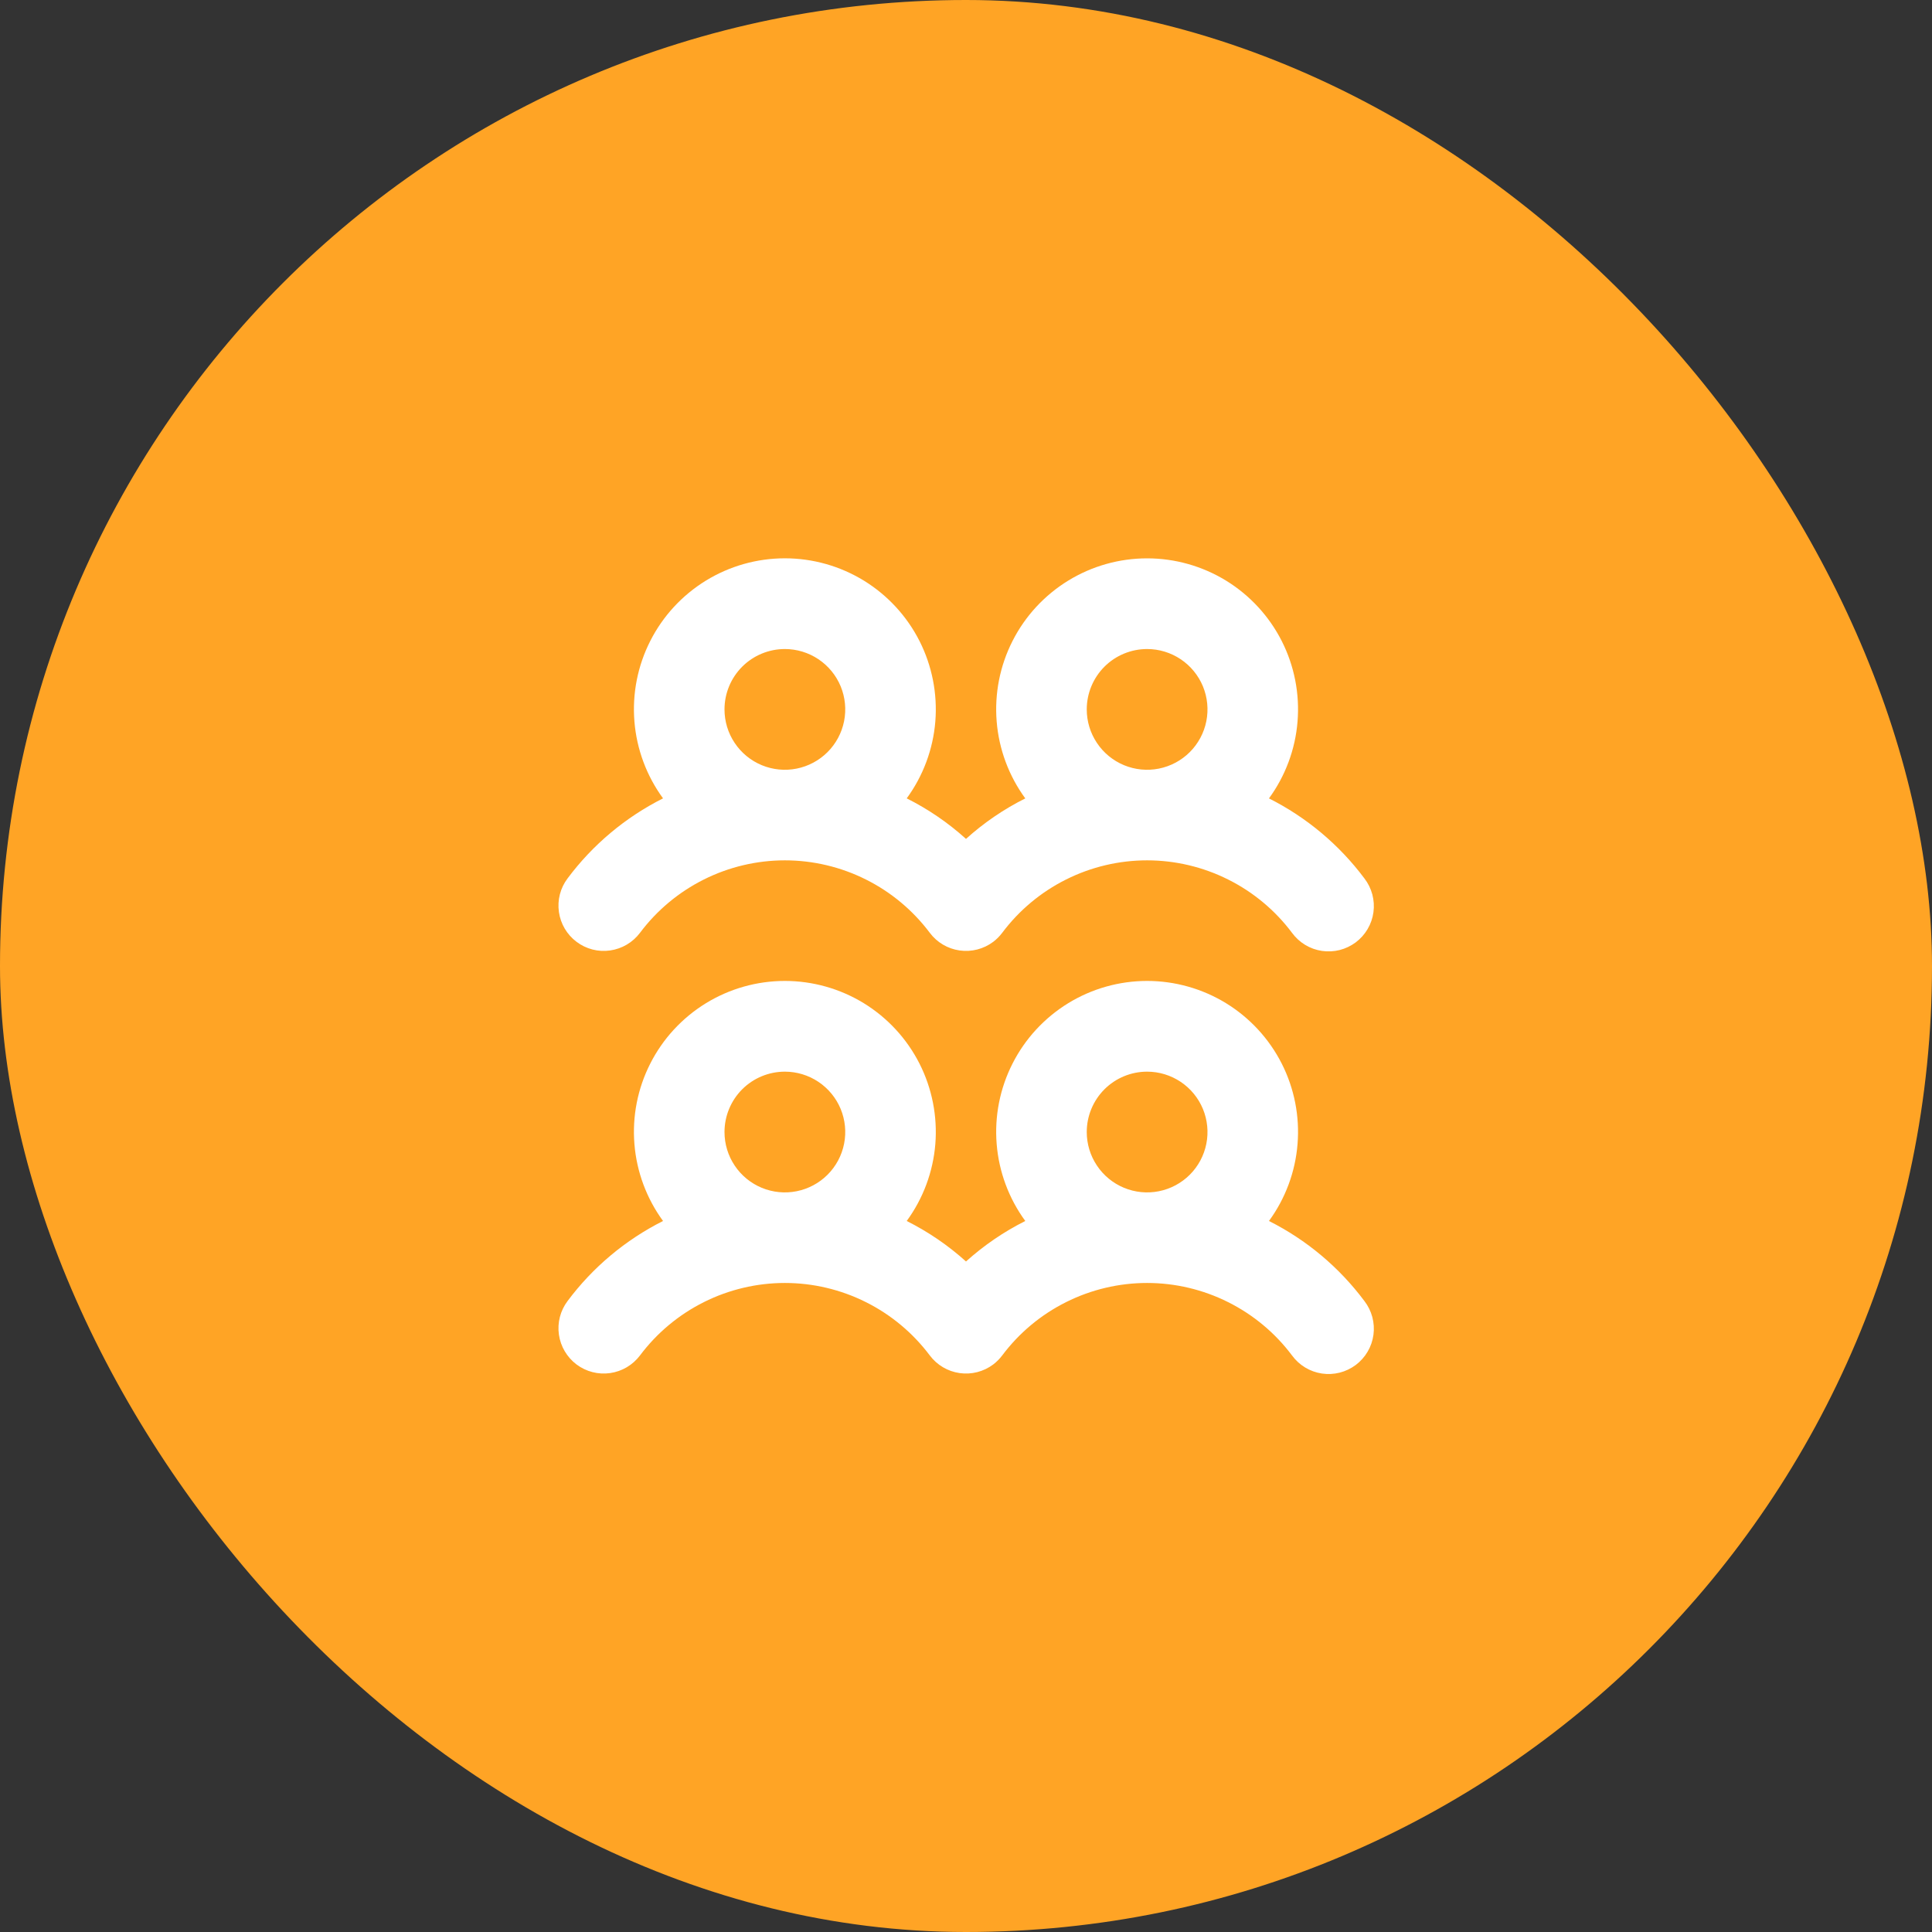
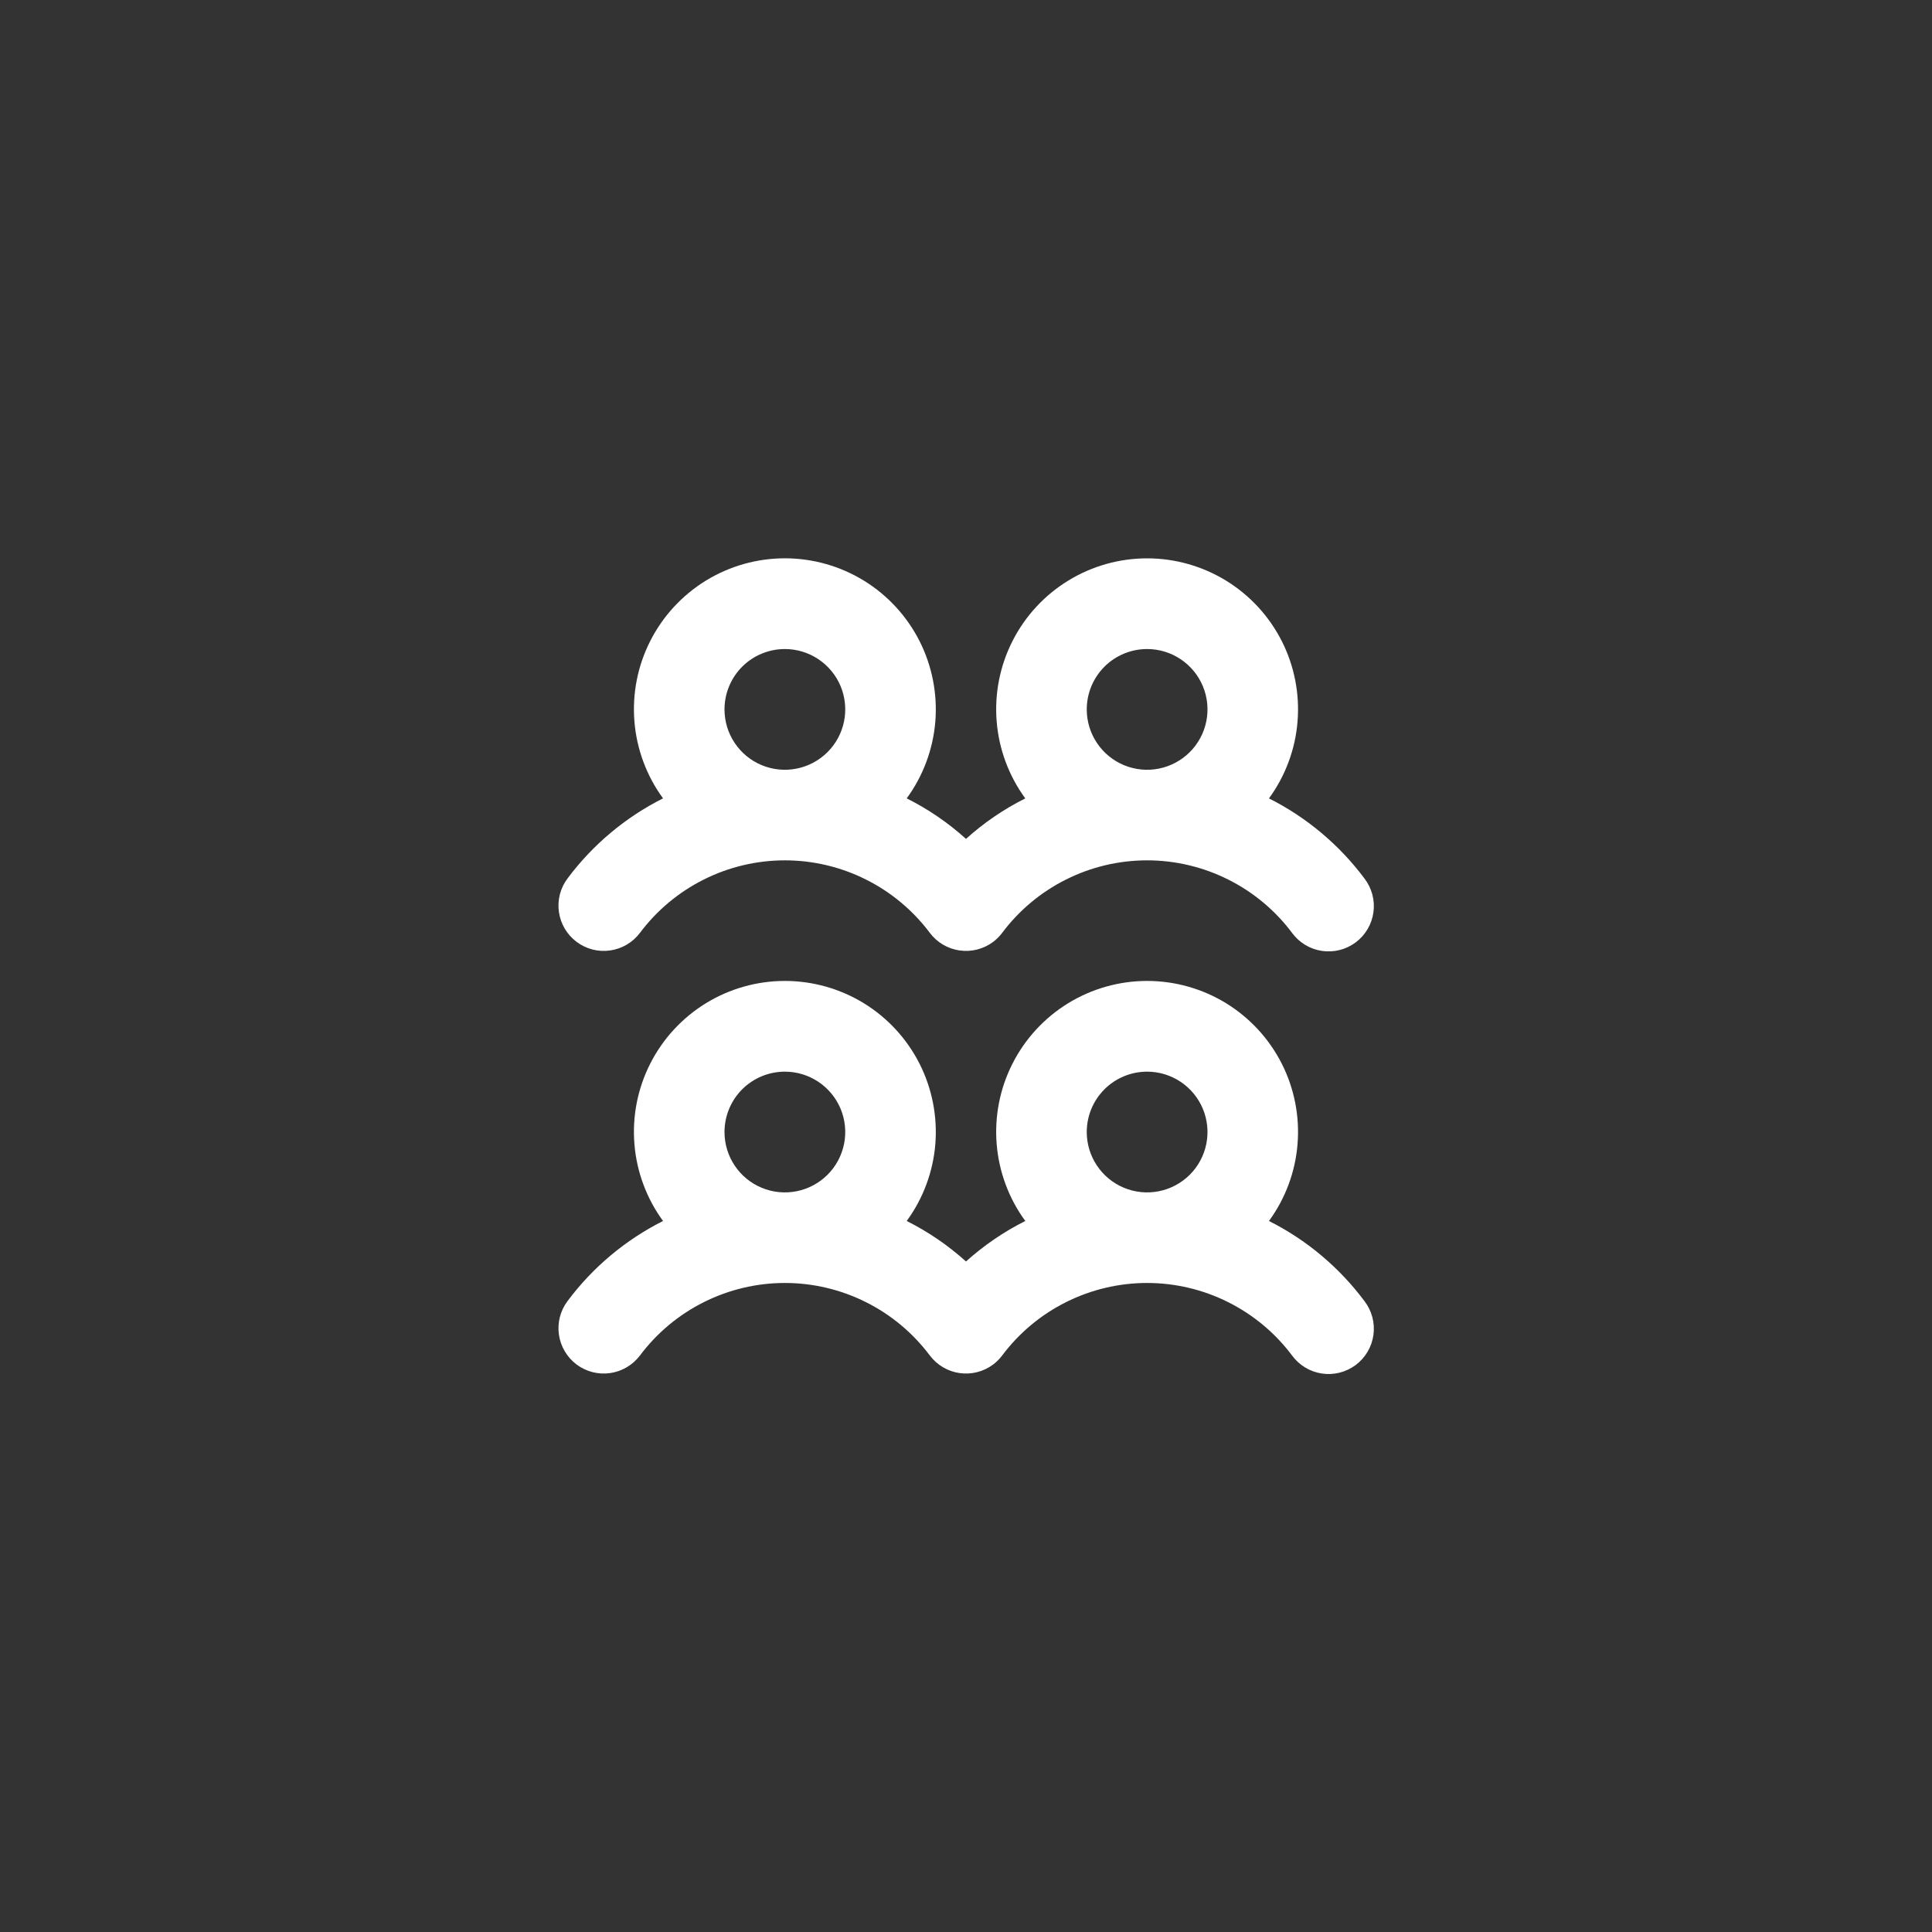
<svg xmlns="http://www.w3.org/2000/svg" width="48" height="48" viewBox="0 0 48 48" fill="none">
  <rect x="0" y="0" width="48" height="48" fill="#333333" stroke="none" />
-   <rect width="48" height="48" rx="24" fill="#FFA425" />
  <path d="M14.324 23.399C14.442 23.488 14.576 23.553 14.72 23.59C14.863 23.627 15.012 23.635 15.158 23.614C15.304 23.593 15.445 23.544 15.572 23.469C15.7 23.394 15.811 23.294 15.9 23.176C16.319 22.617 16.863 22.163 17.487 21.851C18.112 21.538 18.802 21.375 19.5 21.375C20.199 21.375 20.888 21.538 21.513 21.851C22.138 22.163 22.681 22.617 23.101 23.176C23.28 23.415 23.546 23.572 23.842 23.614C24.137 23.656 24.437 23.579 24.676 23.4C24.76 23.336 24.835 23.261 24.899 23.176C25.318 22.617 25.861 22.163 26.486 21.851C27.111 21.538 27.8 21.375 28.499 21.375C29.198 21.375 29.887 21.538 30.512 21.851C31.137 22.163 31.681 22.617 32.1 23.176C32.188 23.296 32.299 23.398 32.426 23.475C32.553 23.552 32.695 23.603 32.842 23.625C32.99 23.647 33.14 23.639 33.284 23.603C33.429 23.566 33.564 23.501 33.684 23.412C33.803 23.322 33.903 23.21 33.978 23.082C34.054 22.953 34.103 22.811 34.123 22.663C34.143 22.516 34.133 22.366 34.095 22.222C34.056 22.078 33.99 21.943 33.899 21.825C33.273 20.987 32.461 20.306 31.527 19.836C31.936 19.277 32.182 18.615 32.237 17.925C32.293 17.235 32.157 16.542 31.844 15.925C31.53 15.307 31.052 14.789 30.462 14.426C29.871 14.064 29.192 13.872 28.5 13.872C27.807 13.872 27.128 14.064 26.538 14.426C25.948 14.789 25.469 15.307 25.156 15.925C24.842 16.542 24.706 17.235 24.762 17.925C24.818 18.615 25.064 19.277 25.473 19.836C24.939 20.103 24.443 20.442 24 20.842C23.556 20.441 23.061 20.103 22.527 19.835C22.936 19.276 23.182 18.614 23.238 17.924C23.293 17.234 23.157 16.541 22.844 15.924C22.53 15.306 22.052 14.788 21.462 14.425C20.871 14.063 20.192 13.871 19.5 13.871C18.807 13.871 18.128 14.063 17.538 14.425C16.948 14.788 16.469 15.306 16.156 15.924C15.842 16.541 15.706 17.234 15.762 17.924C15.818 18.614 16.064 19.276 16.473 19.835C15.539 20.305 14.726 20.986 14.101 21.824C13.921 22.062 13.844 22.362 13.886 22.658C13.928 22.953 14.085 23.22 14.324 23.399ZM28.5 16.125C28.796 16.125 29.086 16.213 29.333 16.378C29.58 16.543 29.772 16.777 29.886 17.051C29.999 17.325 30.029 17.627 29.971 17.918C29.913 18.209 29.77 18.476 29.56 18.686C29.351 18.895 29.083 19.038 28.792 19.096C28.501 19.154 28.2 19.124 27.926 19.011C27.652 18.897 27.417 18.705 27.253 18.458C27.088 18.212 27 17.922 27 17.625C27 17.227 27.158 16.846 27.439 16.564C27.72 16.283 28.102 16.125 28.5 16.125ZM19.5 16.125C19.796 16.125 20.086 16.213 20.333 16.378C20.58 16.543 20.772 16.777 20.886 17.051C20.999 17.325 21.029 17.627 20.971 17.918C20.913 18.209 20.77 18.476 20.56 18.686C20.351 18.895 20.083 19.038 19.792 19.096C19.501 19.154 19.2 19.124 18.926 19.011C18.652 18.897 18.417 18.705 18.253 18.458C18.088 18.212 18 17.922 18 17.625C18 17.227 18.158 16.846 18.439 16.564C18.72 16.283 19.102 16.125 19.5 16.125ZM31.527 30.335C31.936 29.776 32.182 29.114 32.237 28.424C32.293 27.734 32.157 27.041 31.844 26.424C31.53 25.806 31.052 25.288 30.462 24.925C29.871 24.563 29.192 24.371 28.5 24.371C27.807 24.371 27.128 24.563 26.538 24.925C25.948 25.288 25.469 25.806 25.156 26.424C24.842 27.041 24.706 27.734 24.762 28.424C24.818 29.114 25.064 29.776 25.473 30.335C24.939 30.603 24.444 30.941 24 31.341C23.556 30.941 23.061 30.603 22.527 30.335C22.936 29.776 23.182 29.114 23.238 28.424C23.293 27.734 23.157 27.041 22.844 26.424C22.53 25.806 22.052 25.288 21.462 24.925C20.871 24.563 20.192 24.371 19.5 24.371C18.807 24.371 18.128 24.563 17.538 24.925C16.948 25.288 16.469 25.806 16.156 26.424C15.842 27.041 15.706 27.734 15.762 28.424C15.818 29.114 16.064 29.776 16.473 30.335C15.539 30.805 14.726 31.486 14.101 32.324C13.921 32.563 13.844 32.863 13.886 33.158C13.928 33.454 14.086 33.72 14.324 33.9C14.563 34.079 14.863 34.156 15.158 34.114C15.454 34.072 15.72 33.914 15.9 33.676C16.319 33.117 16.863 32.663 17.487 32.351C18.112 32.038 18.802 31.875 19.5 31.875C20.199 31.875 20.888 32.038 21.513 32.351C22.138 32.663 22.681 33.117 23.101 33.676C23.28 33.914 23.546 34.072 23.842 34.114C24.137 34.156 24.437 34.079 24.676 33.9C24.76 33.836 24.835 33.761 24.899 33.676C25.318 33.117 25.861 32.663 26.486 32.351C27.111 32.038 27.8 31.875 28.499 31.875C29.198 31.875 29.887 32.038 30.512 32.351C31.137 32.663 31.681 33.117 32.1 33.676C32.188 33.796 32.299 33.898 32.426 33.975C32.553 34.052 32.695 34.103 32.842 34.125C32.99 34.147 33.14 34.139 33.284 34.103C33.429 34.066 33.564 34.001 33.684 33.912C33.803 33.822 33.903 33.71 33.978 33.582C34.054 33.453 34.103 33.311 34.123 33.163C34.143 33.016 34.133 32.866 34.095 32.722C34.056 32.578 33.99 32.443 33.899 32.325C33.273 31.486 32.461 30.805 31.527 30.335ZM19.5 26.625C19.796 26.625 20.086 26.713 20.333 26.878C20.58 27.043 20.772 27.277 20.886 27.551C20.999 27.825 21.029 28.127 20.971 28.418C20.913 28.709 20.77 28.976 20.56 29.186C20.351 29.395 20.083 29.538 19.792 29.596C19.501 29.654 19.2 29.624 18.926 29.511C18.652 29.397 18.417 29.205 18.253 28.958C18.088 28.712 18 28.422 18 28.125C18 27.727 18.158 27.346 18.439 27.064C18.72 26.783 19.102 26.625 19.5 26.625ZM28.5 26.625C28.796 26.625 29.086 26.713 29.333 26.878C29.58 27.043 29.772 27.277 29.886 27.551C29.999 27.825 30.029 28.127 29.971 28.418C29.913 28.709 29.77 28.976 29.56 29.186C29.351 29.395 29.083 29.538 28.792 29.596C28.501 29.654 28.2 29.624 27.926 29.511C27.652 29.397 27.417 29.205 27.253 28.958C27.088 28.712 27 28.422 27 28.125C27 27.727 27.158 27.346 27.439 27.064C27.72 26.783 28.102 26.625 28.5 26.625Z" fill="white" />
</svg>